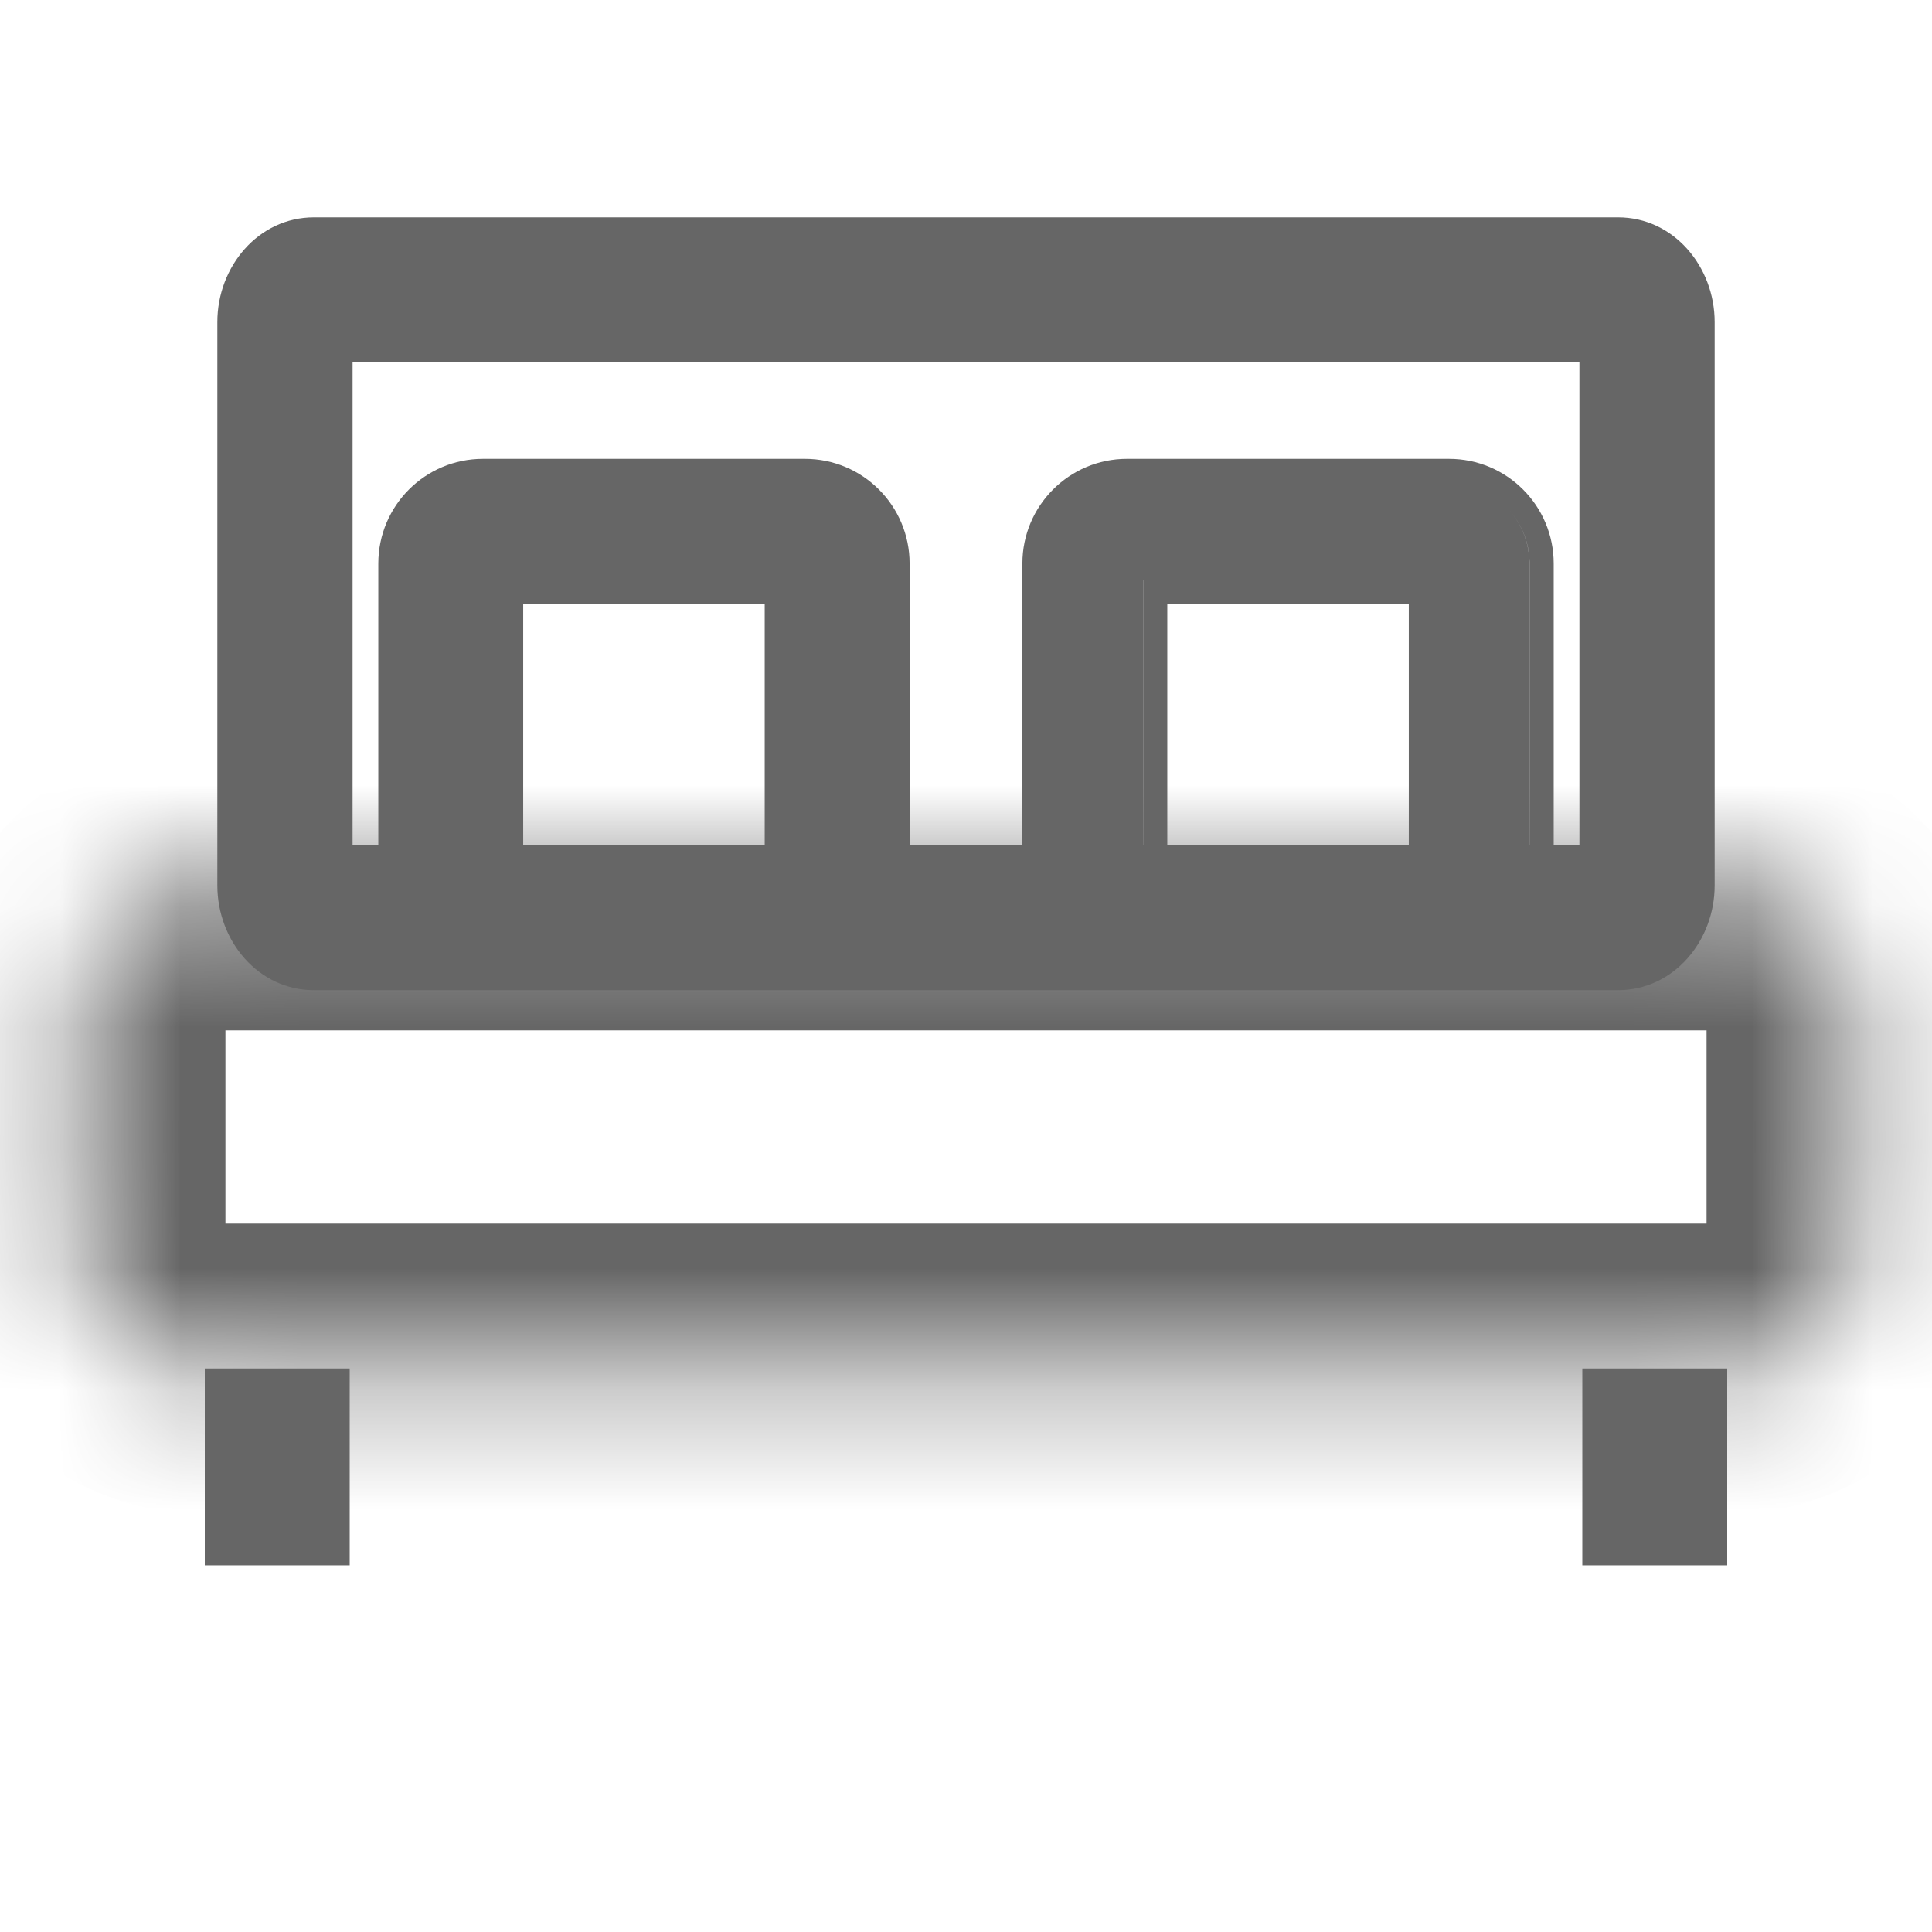
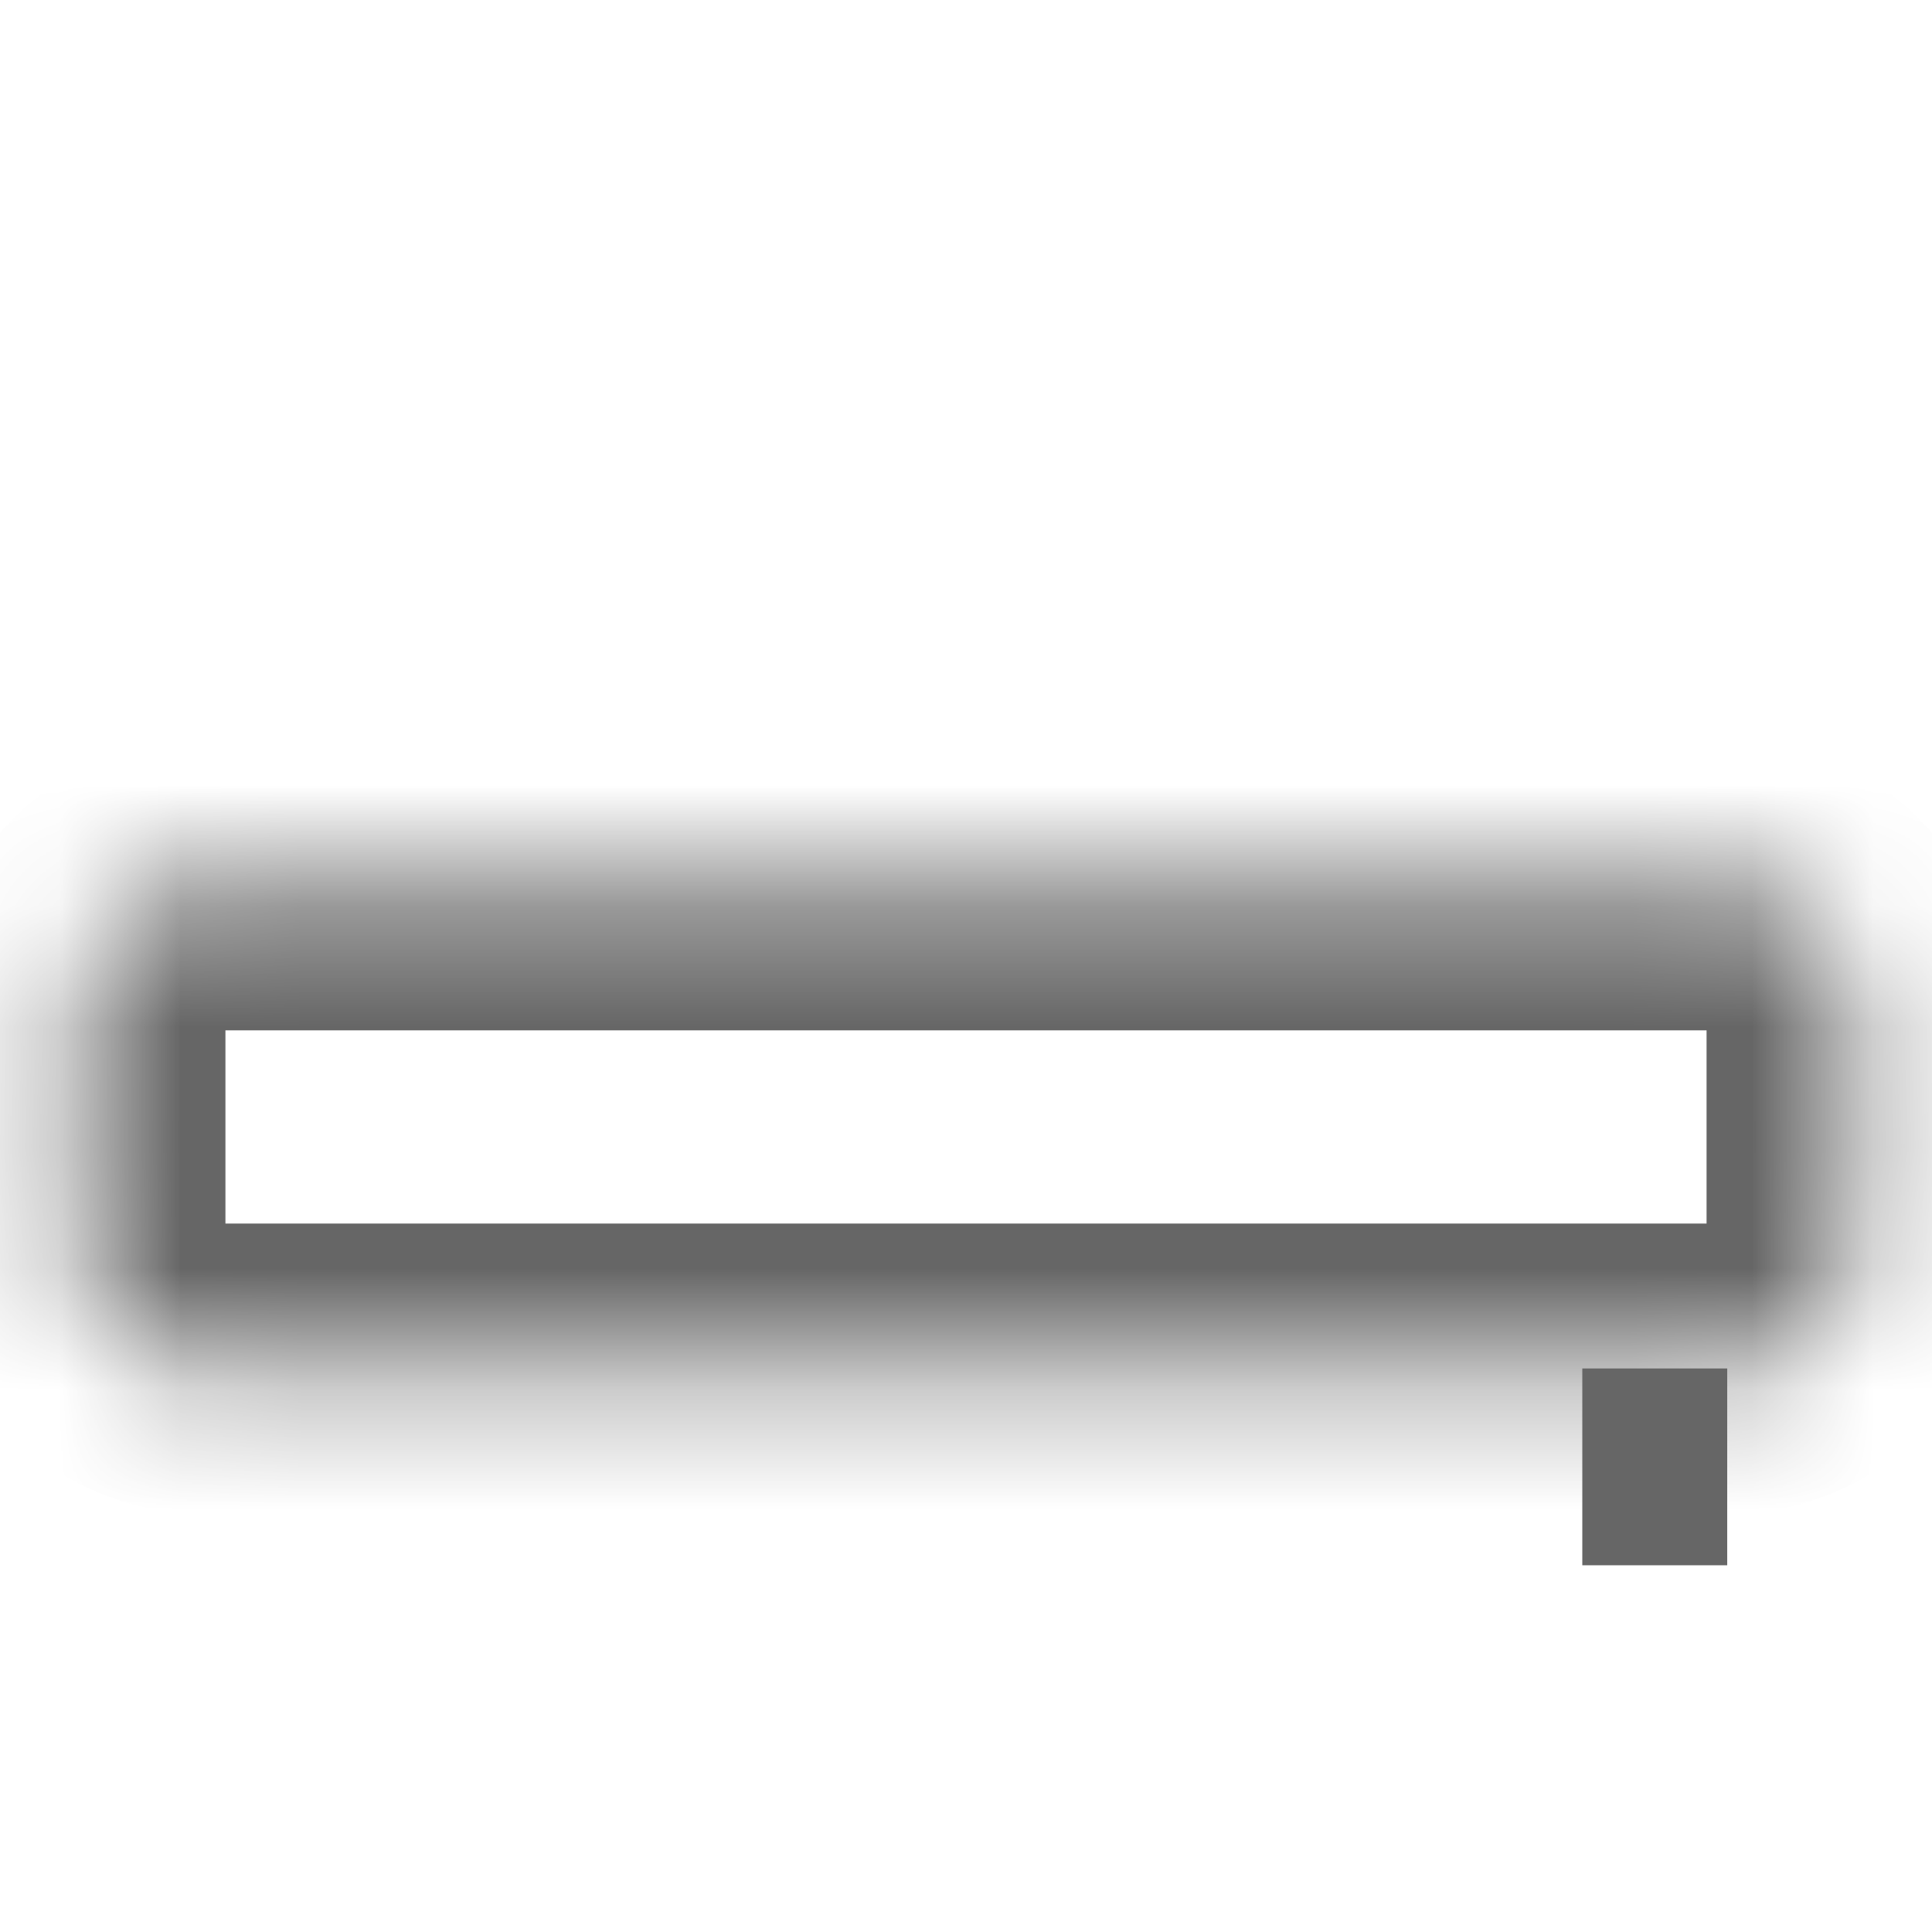
<svg xmlns="http://www.w3.org/2000/svg" width="16" height="16" viewBox="0 0 16 16" fill="none">
  <mask id="path-1-inside-1_265_3011" fill="white">
    <path d="M0.667 8.333C0.667 7.781 1.114 7.333 1.667 7.333H14.333C14.886 7.333 15.333 7.781 15.333 8.333V10.333C15.333 10.886 14.886 11.333 14.333 11.333H1.667C1.114 11.333 0.667 10.886 0.667 10.333V8.333Z" />
  </mask>
  <path d="M0.667 8.333C0.667 7.781 1.114 7.333 1.667 7.333H14.333C14.886 7.333 15.333 7.781 15.333 8.333V10.333C15.333 10.886 14.886 11.333 14.333 11.333H1.667C1.114 11.333 0.667 10.886 0.667 10.333V8.333Z" stroke="#666666" stroke-width="2.4" mask="url(#path-1-inside-1_265_3011)" />
-   <path d="M2.296 11.333V12.963" stroke="#666666" stroke-width="1.2" stroke-miterlimit="1.45" />
  <path d="M13.704 11.333V12.963" stroke="#666666" stroke-width="1.2" stroke-miterlimit="1.45" />
-   <path fill-rule="evenodd" clip-rule="evenodd" d="M2.92 7V3H13.08V7H12.867V4.667C12.867 4.188 12.479 3.8 12 3.8H9.333C8.855 3.8 8.467 4.188 8.467 4.667V7H7.533V4.667C7.533 4.188 7.145 3.8 6.666 3.8H4C3.521 3.8 3.133 4.188 3.133 4.667V7H2.92ZM8.779 8H7.22L7.22 8H8.779C8.779 8 8.779 8 8.779 8ZM9.333 8H12C12.003 8 12.005 8 12.008 8H12H9.333H9.325C9.328 8 9.331 8 9.333 8ZM12.667 7H12.666V4.667C12.666 4.482 12.591 4.315 12.47 4.194C12.591 4.315 12.667 4.482 12.667 4.667V7ZM12.554 8C12.554 8 12.554 8 12.554 8H13.4C13.731 8 14 7.702 14 7.333V2.667C14 2.559 13.977 2.457 13.936 2.367C13.977 2.457 14 2.559 14 2.667V7.333C14 7.702 13.731 8 13.4 8H12.554ZM12 8.2H9.333H6.666H4H2.6C2.139 8.2 1.8 7.792 1.8 7.333V2.667C1.8 2.208 2.139 1.8 2.6 1.8H13.4C13.861 1.8 14.2 2.208 14.2 2.667V7.333C14.2 7.792 13.861 8.2 13.4 8.2H12ZM11.667 7V5H9.667V7H11.667ZM9.467 7V4.8H11.867V4.8H9.466V7H9.467ZM3.446 8H2.6C2.446 8 2.305 7.936 2.199 7.83C2.305 7.936 2.446 8 2.6 8H3.446L3.446 8ZM4 8H6.666L6.675 8H6.667H4H3.992L4 8ZM3.839 4.019C3.549 4.091 3.333 4.354 3.333 4.667V7H3.333V4.667C3.333 4.354 3.549 4.091 3.839 4.019ZM6.533 4.8V7H6.533V4.8H4.133V4.8H6.533ZM6.333 7V5H4.333V7H6.333ZM13.28 2.8H2.72V7.2H2.72V2.8H13.28V2.8Z" fill="#666666" />
</svg>